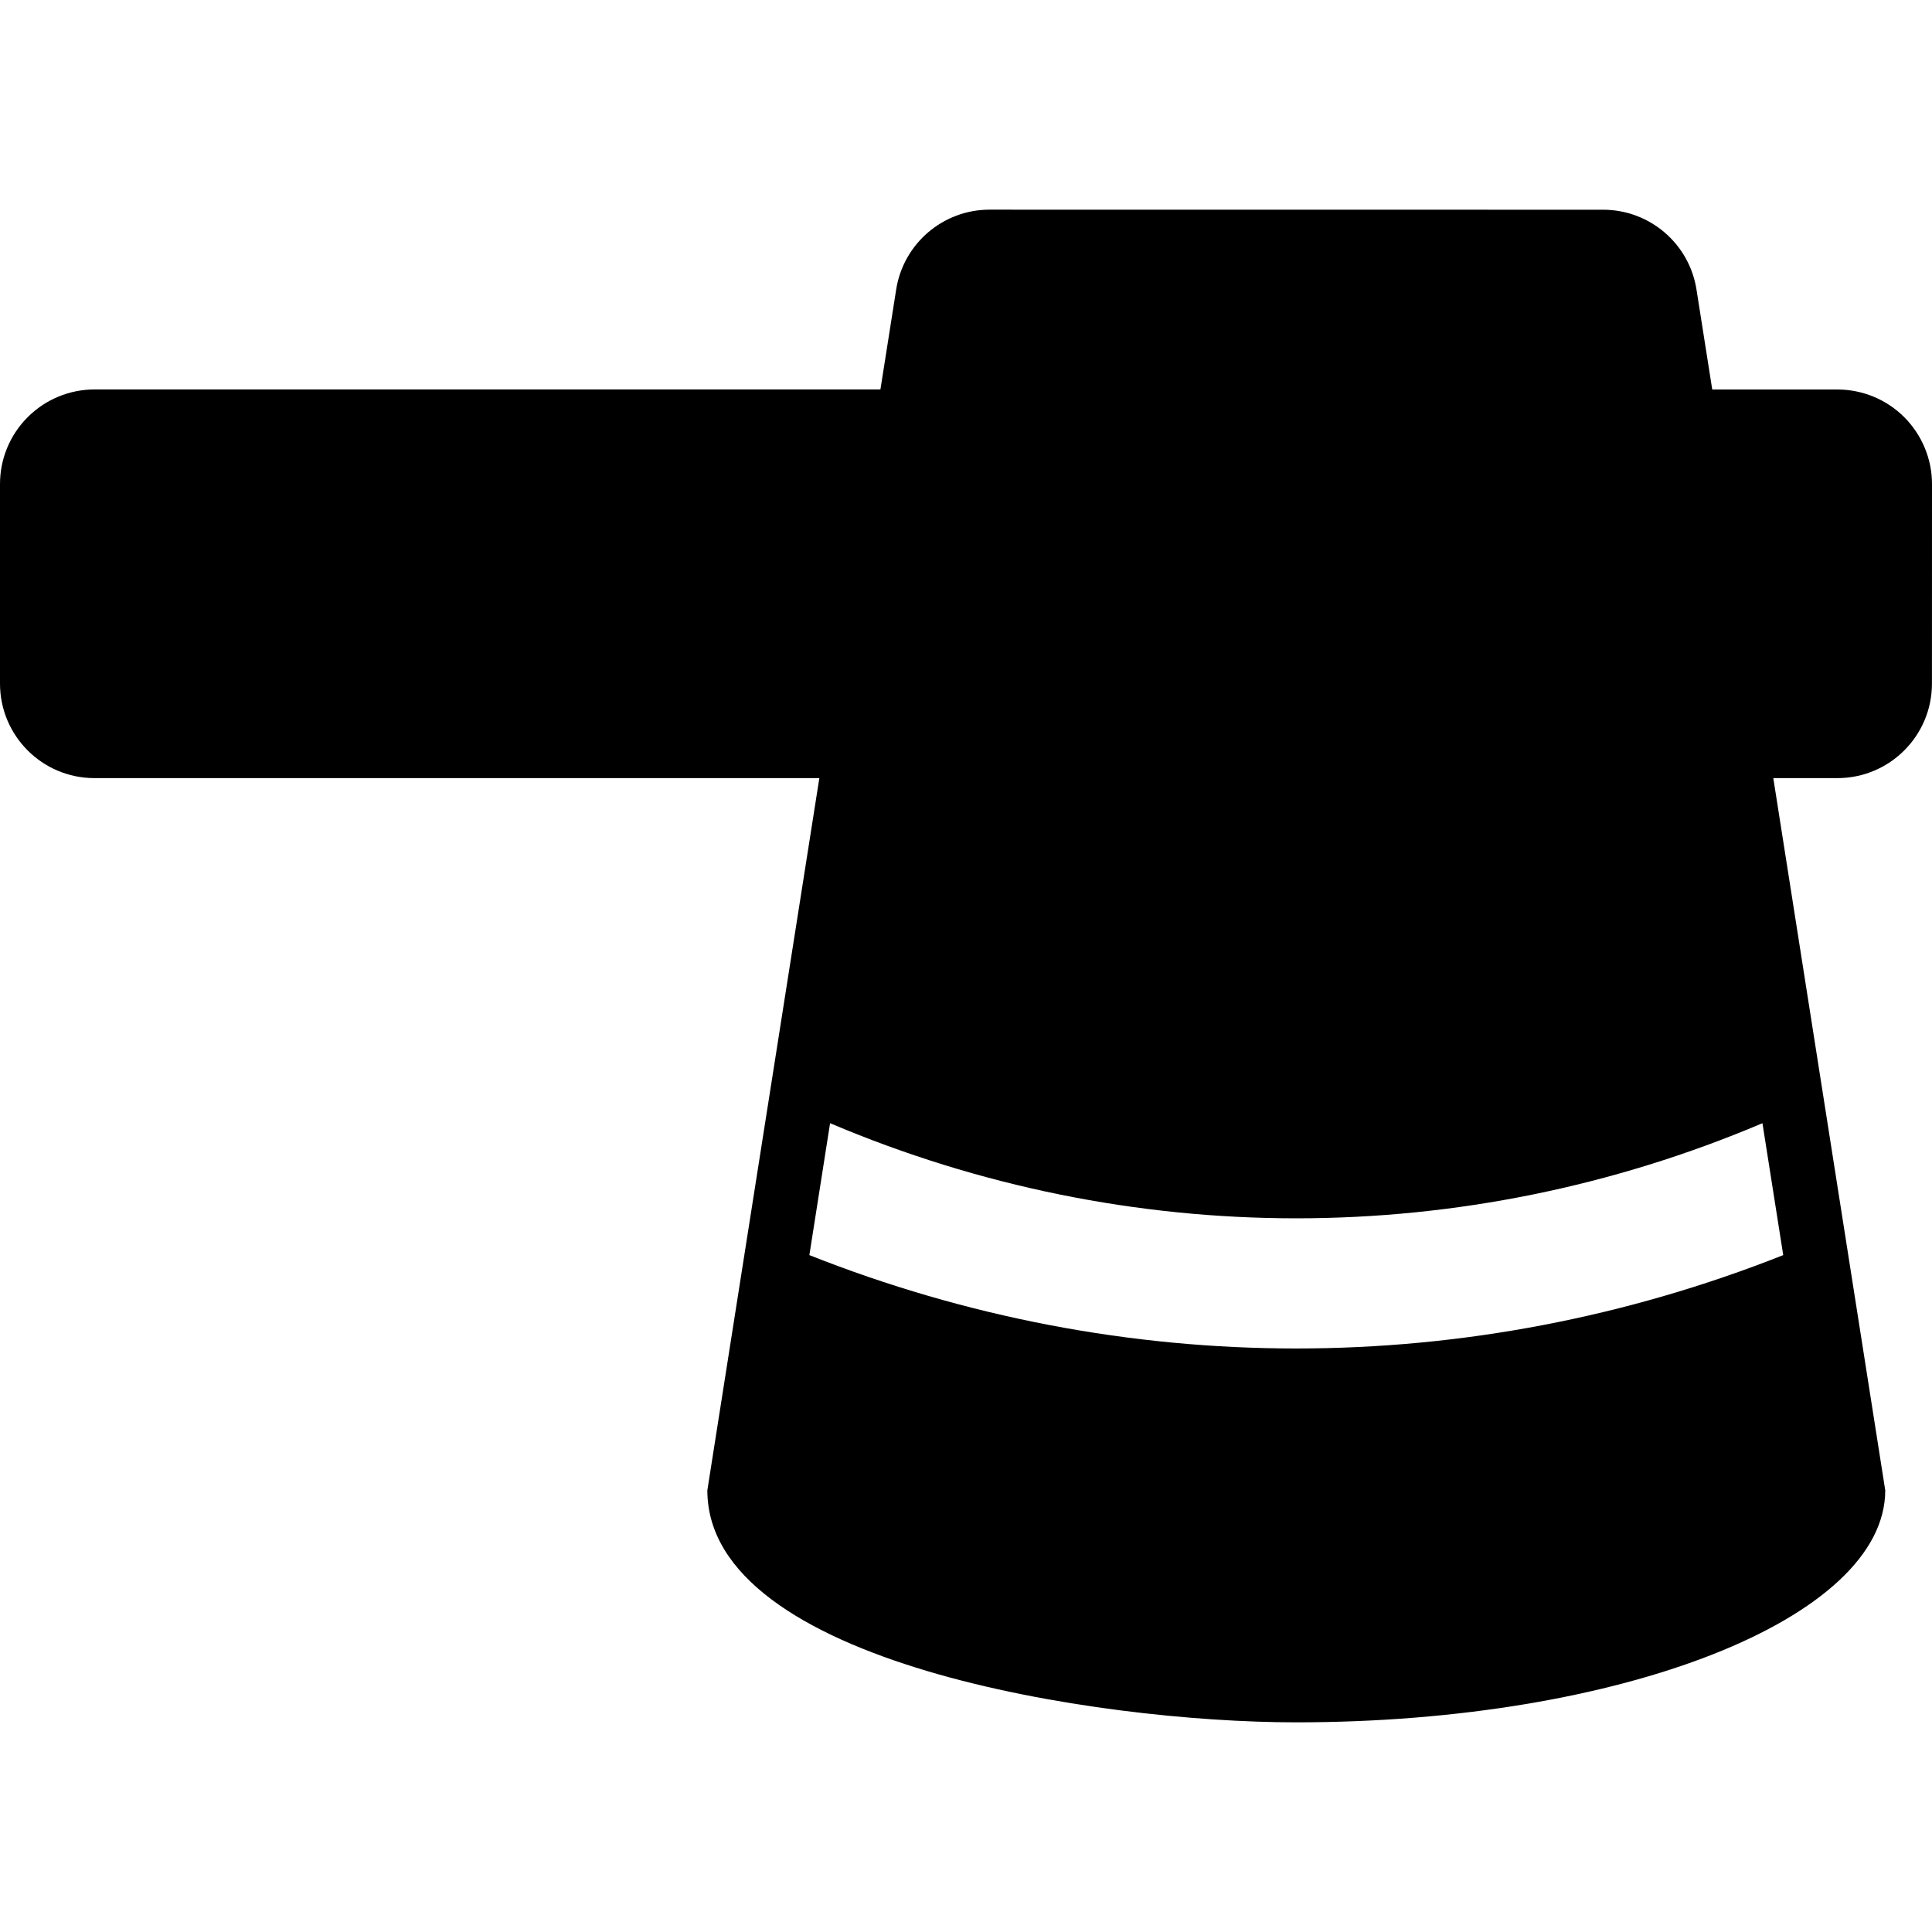
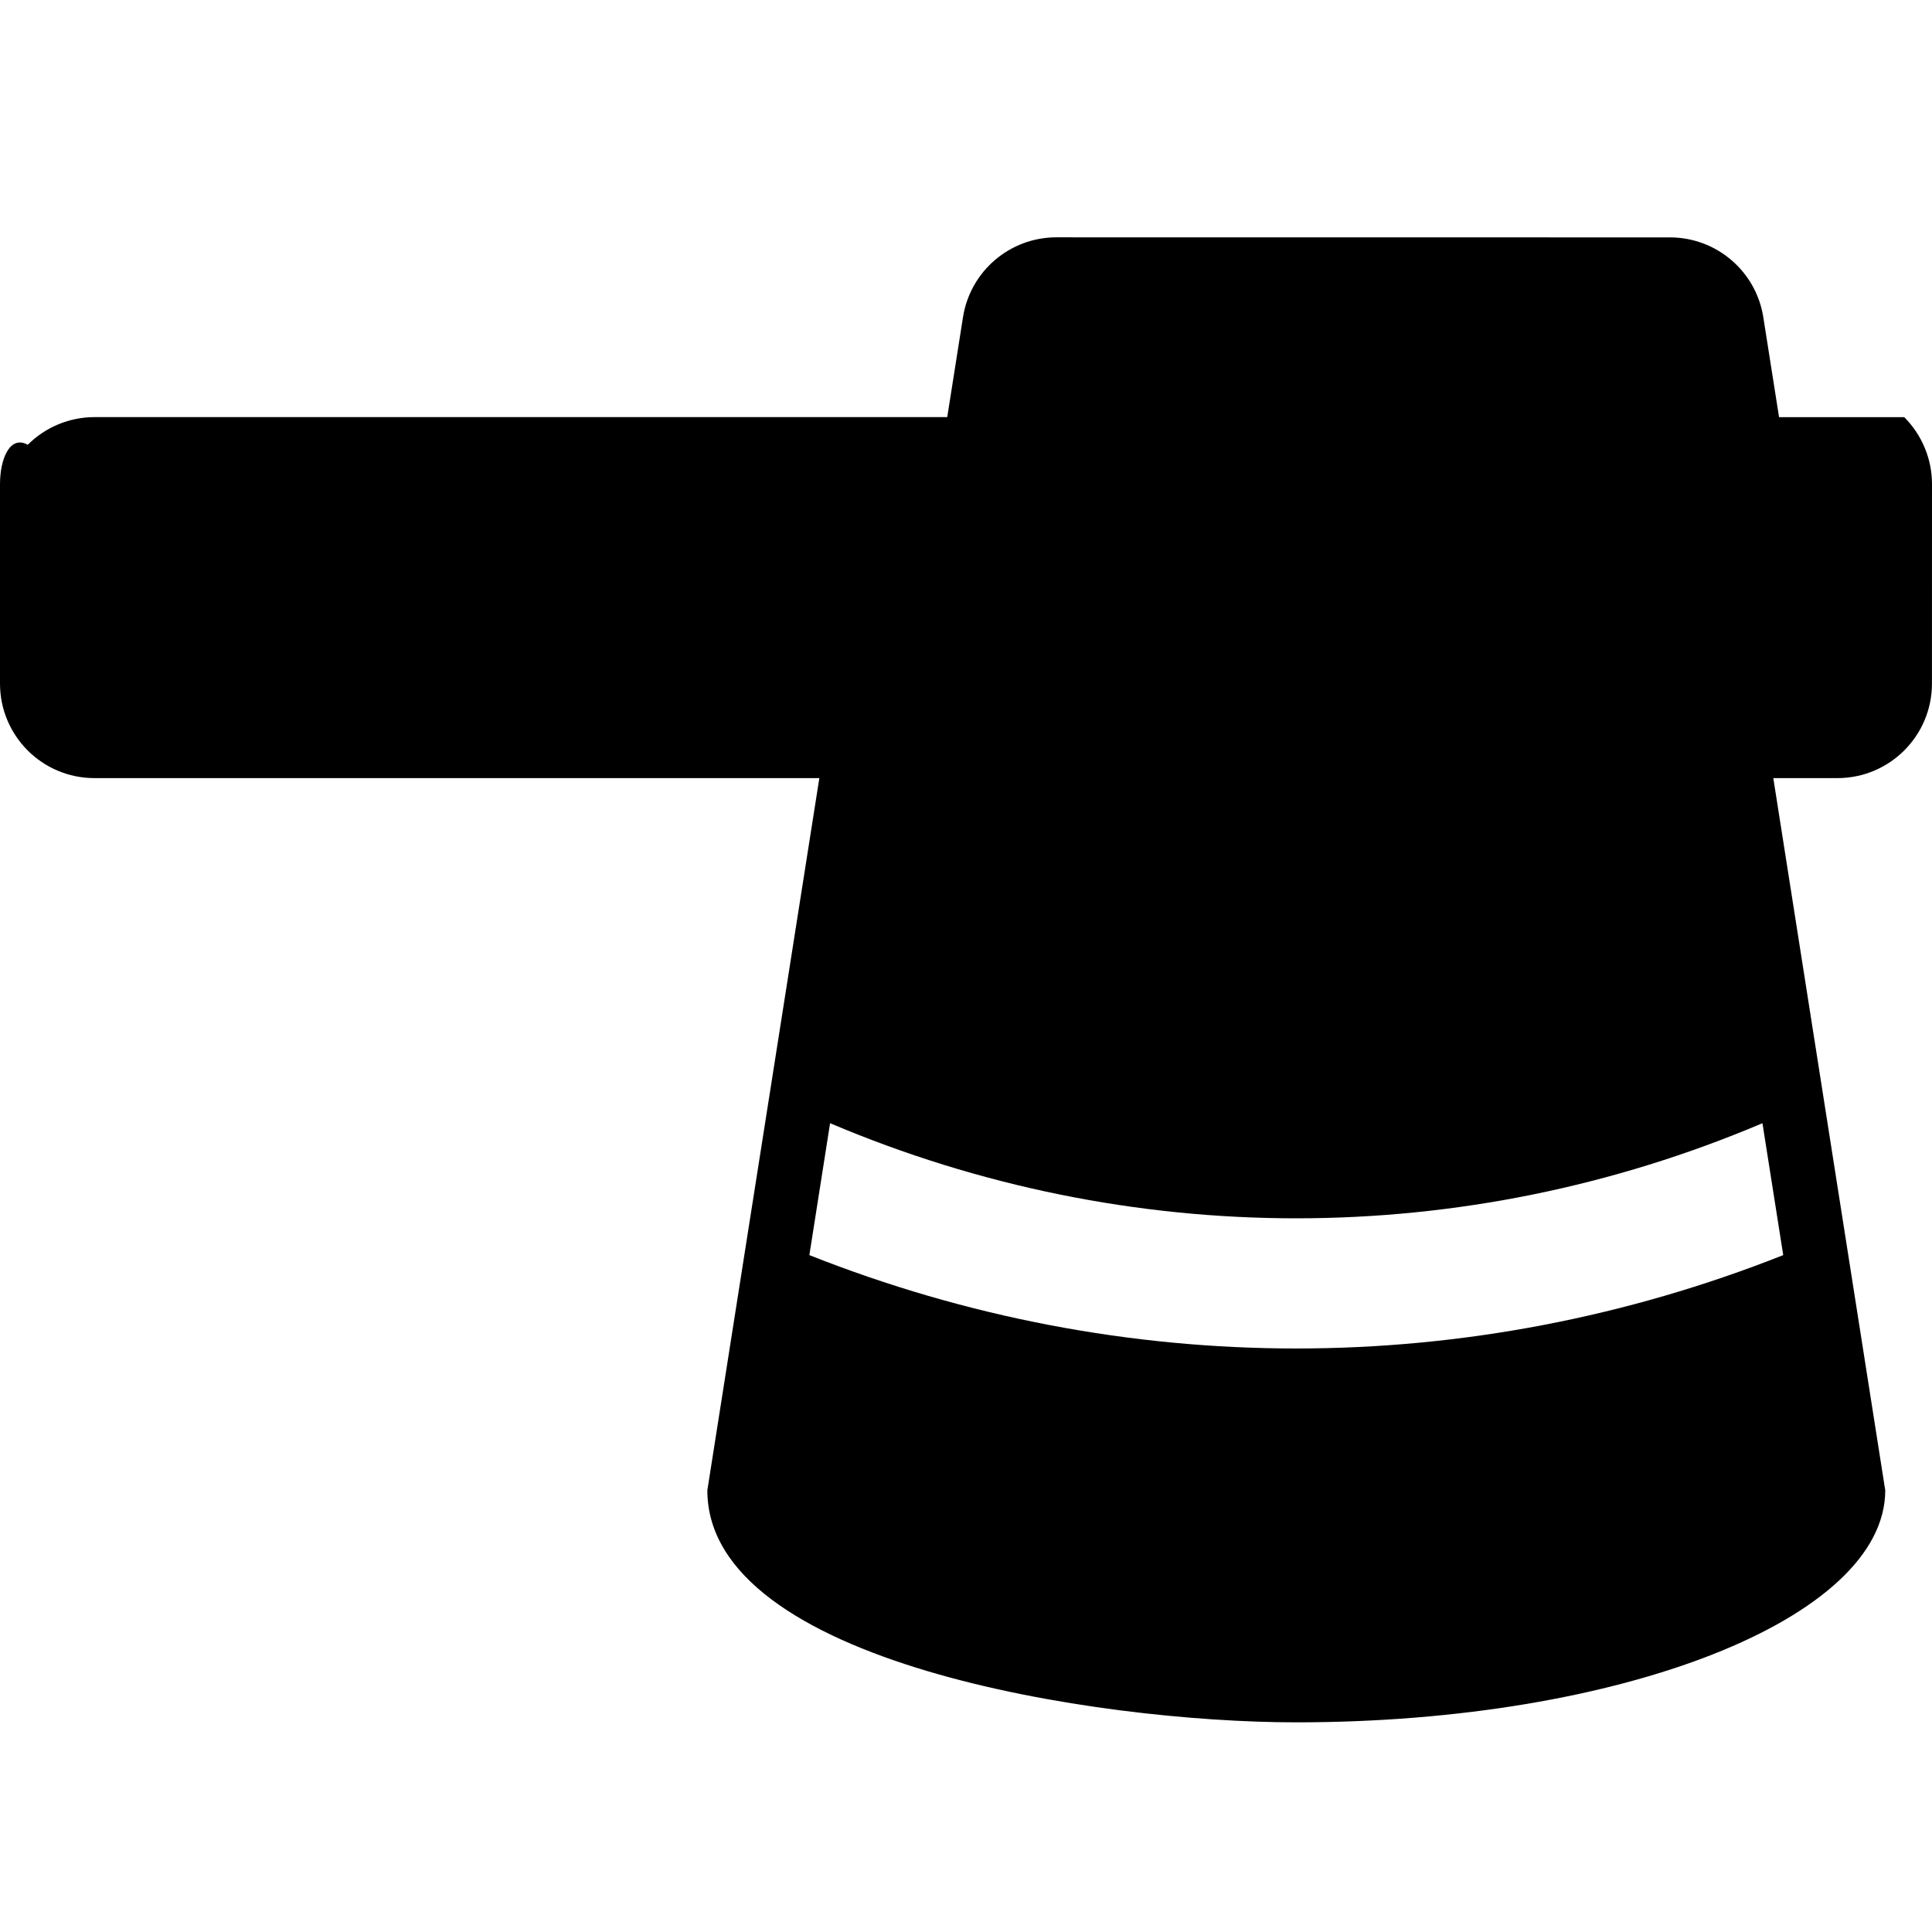
<svg xmlns="http://www.w3.org/2000/svg" version="1.1" id="Capa_1" x="0px" y="0px" viewBox="0 0 485.126 485.126" style="enable-background:new 0 0 485.126 485.126;" xml:space="preserve">
-   <path id="XMLID_296_" d="M478.162,104.753c-4.441-4.444-10.493-6.947-16.778-6.947h-31.44l-3.954-25.099  c-1.808-11.536-11.77-20.045-23.446-20.045l-154.07-0.017c-11.677,0-21.633,8.509-23.446,20.062l-3.954,25.083H23.729  c-6.285,0-12.318,2.504-16.765,6.949C2.492,109.198,0,115.234,0,121.534v50.107c0,13.127,10.622,23.745,23.729,23.745h182.008  c-31.527,200.46-5.779,36.762-28.122,178.828c0,43.329,97.881,58.266,147.815,58.266c0.013,0,0.049,0,0.08,0  c81.652,0,147.859-26.075,147.877-58.251c-25.513-162.233-2.048-13.016-28.109-178.843h16.087c13.108,0,23.749-10.618,23.749-23.73  l0.012-50.107C485.126,115.25,482.603,109.214,478.162,104.753z M325.511,338.605c-41.477,0-82.916-7.847-122.278-23.447l5.2-33.122  c75.101,31.845,159.036,31.845,234.118,0l5.219,33.122C408.391,330.758,366.951,338.605,325.511,338.605z" />
+   <path id="XMLID_296_" d="M478.162,104.753h-31.44l-3.954-25.099  c-1.808-11.536-11.77-20.045-23.446-20.045l-154.07-0.017c-11.677,0-21.633,8.509-23.446,20.062l-3.954,25.083H23.729  c-6.285,0-12.318,2.504-16.765,6.949C2.492,109.198,0,115.234,0,121.534v50.107c0,13.127,10.622,23.745,23.729,23.745h182.008  c-31.527,200.46-5.779,36.762-28.122,178.828c0,43.329,97.881,58.266,147.815,58.266c0.013,0,0.049,0,0.08,0  c81.652,0,147.859-26.075,147.877-58.251c-25.513-162.233-2.048-13.016-28.109-178.843h16.087c13.108,0,23.749-10.618,23.749-23.73  l0.012-50.107C485.126,115.25,482.603,109.214,478.162,104.753z M325.511,338.605c-41.477,0-82.916-7.847-122.278-23.447l5.2-33.122  c75.101,31.845,159.036,31.845,234.118,0l5.219,33.122C408.391,330.758,366.951,338.605,325.511,338.605z" />
  <g>
</g>
  <g>
</g>
  <g>
</g>
  <g>
</g>
  <g>
</g>
  <g>
</g>
  <g>
</g>
  <g>
</g>
  <g>
</g>
  <g>
</g>
  <g>
</g>
  <g>
</g>
  <g>
</g>
  <g>
</g>
  <g>
</g>
</svg>